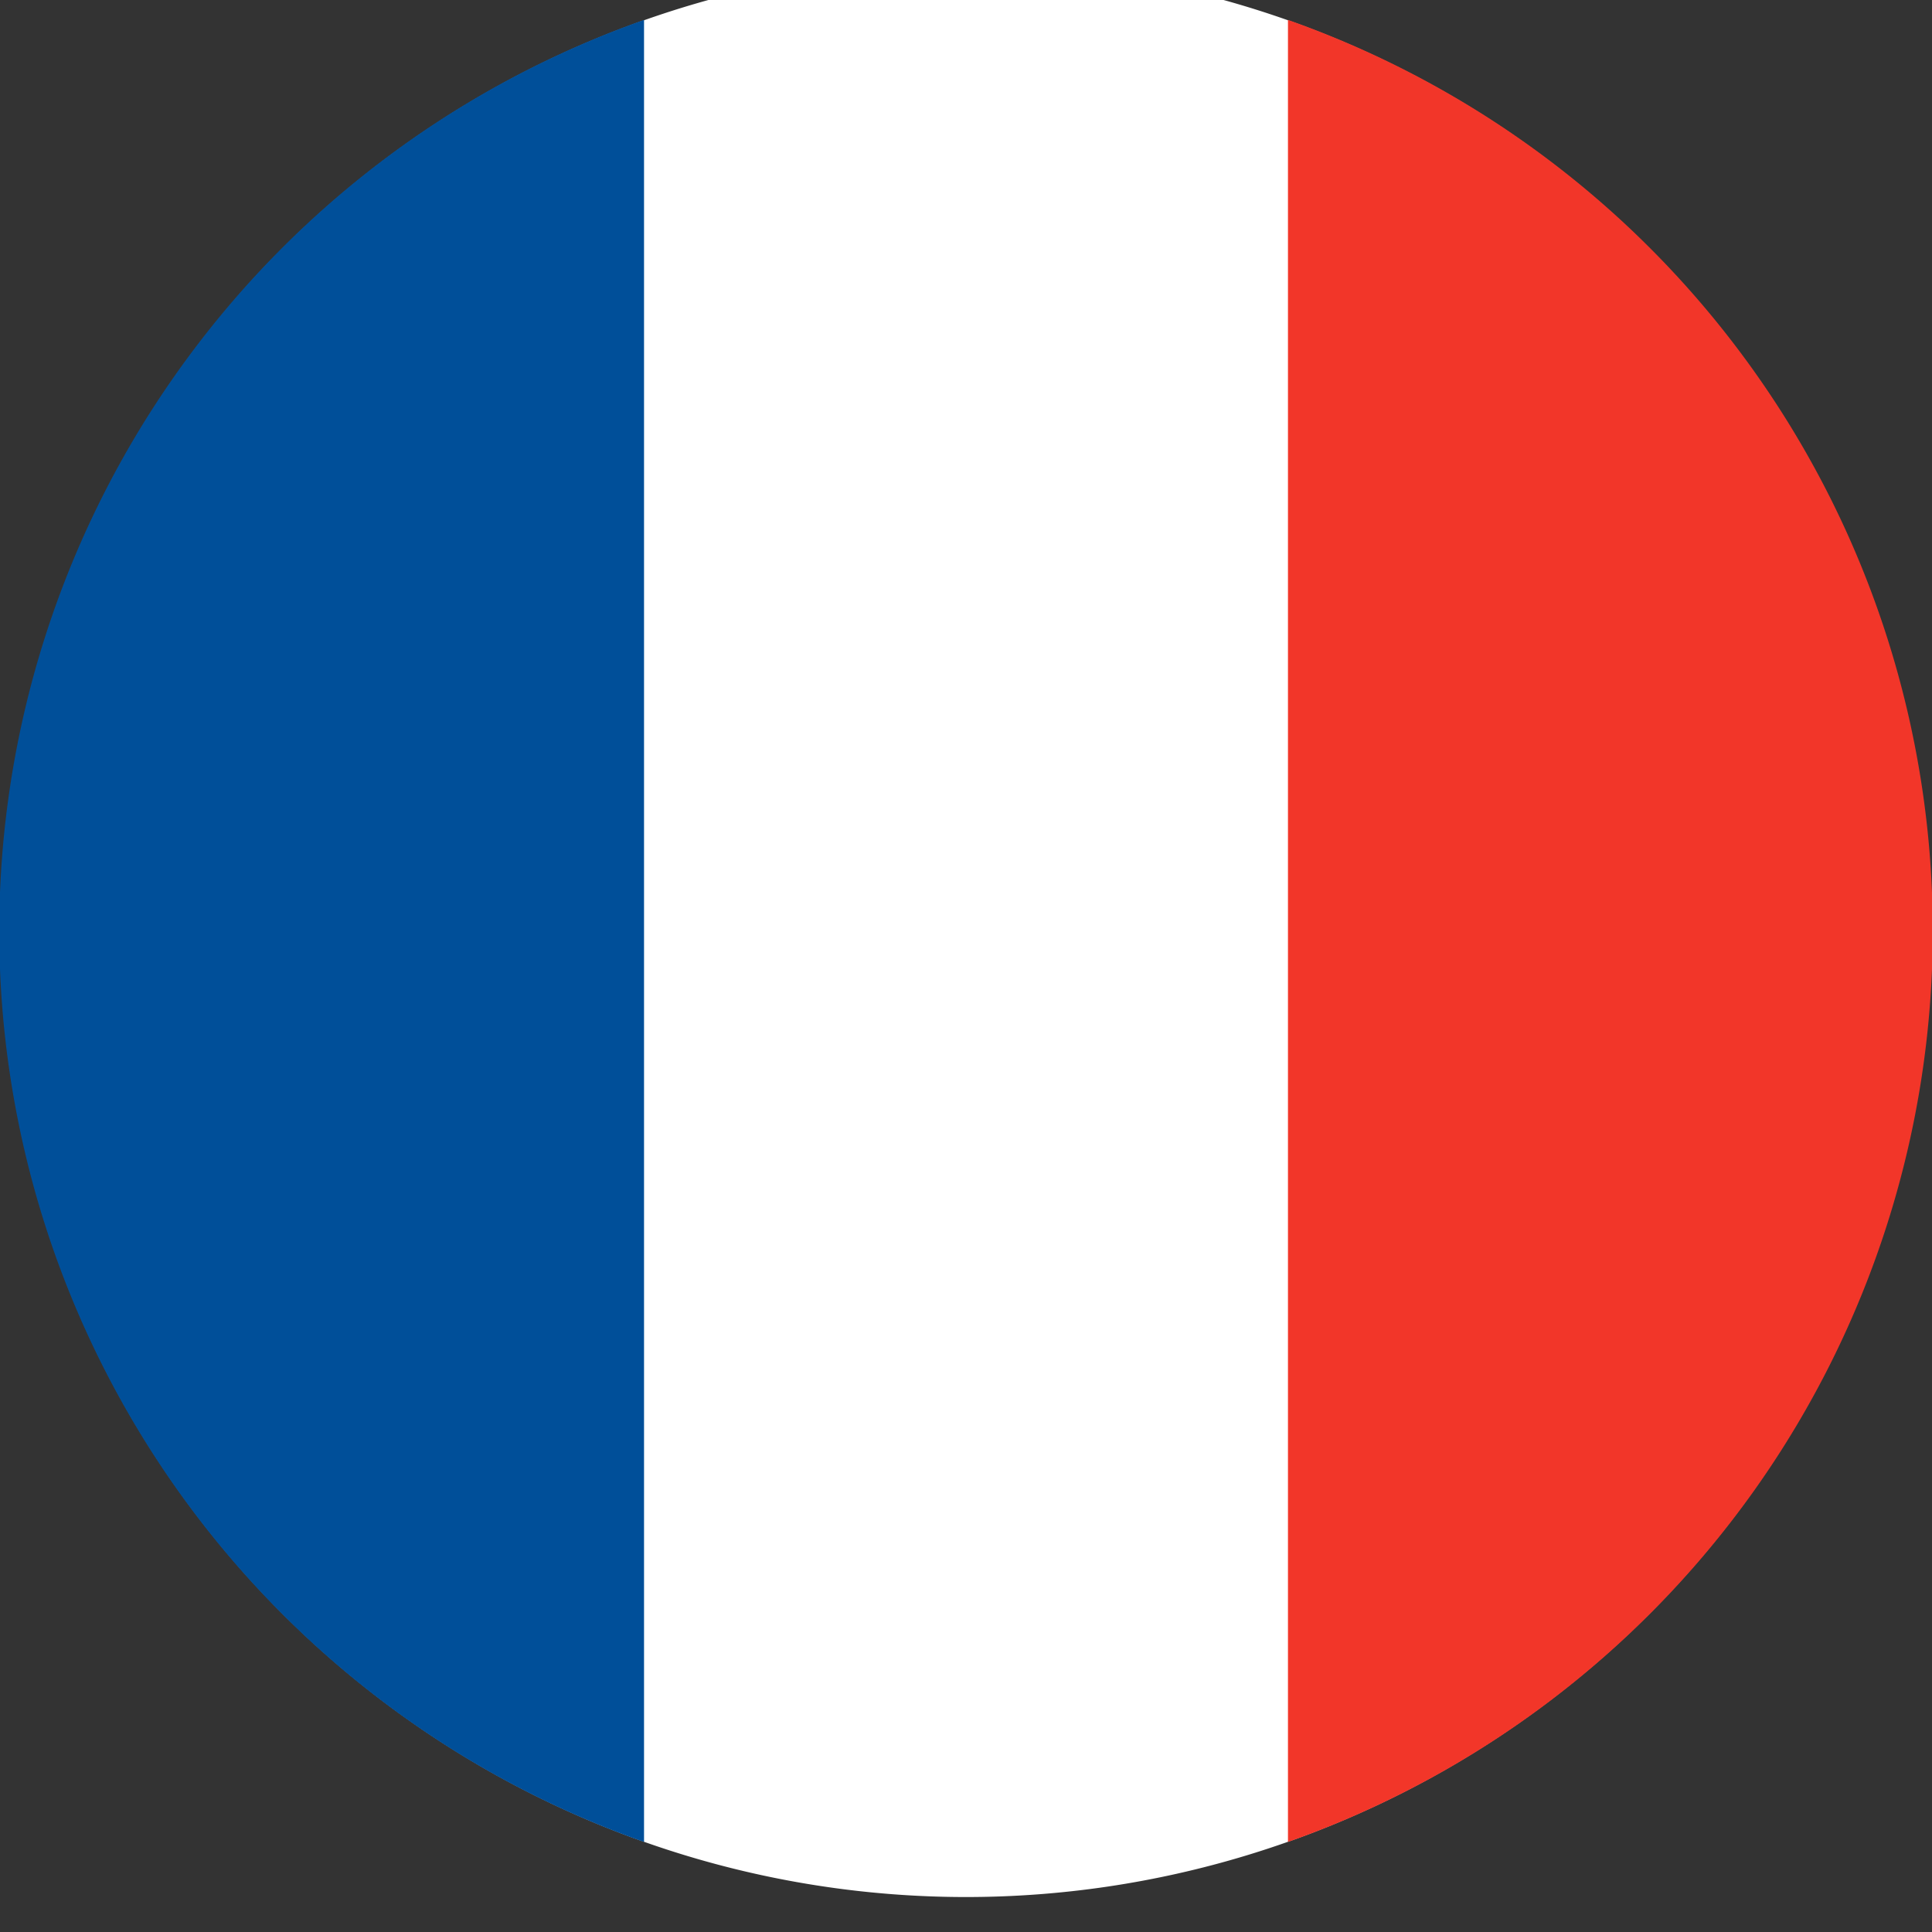
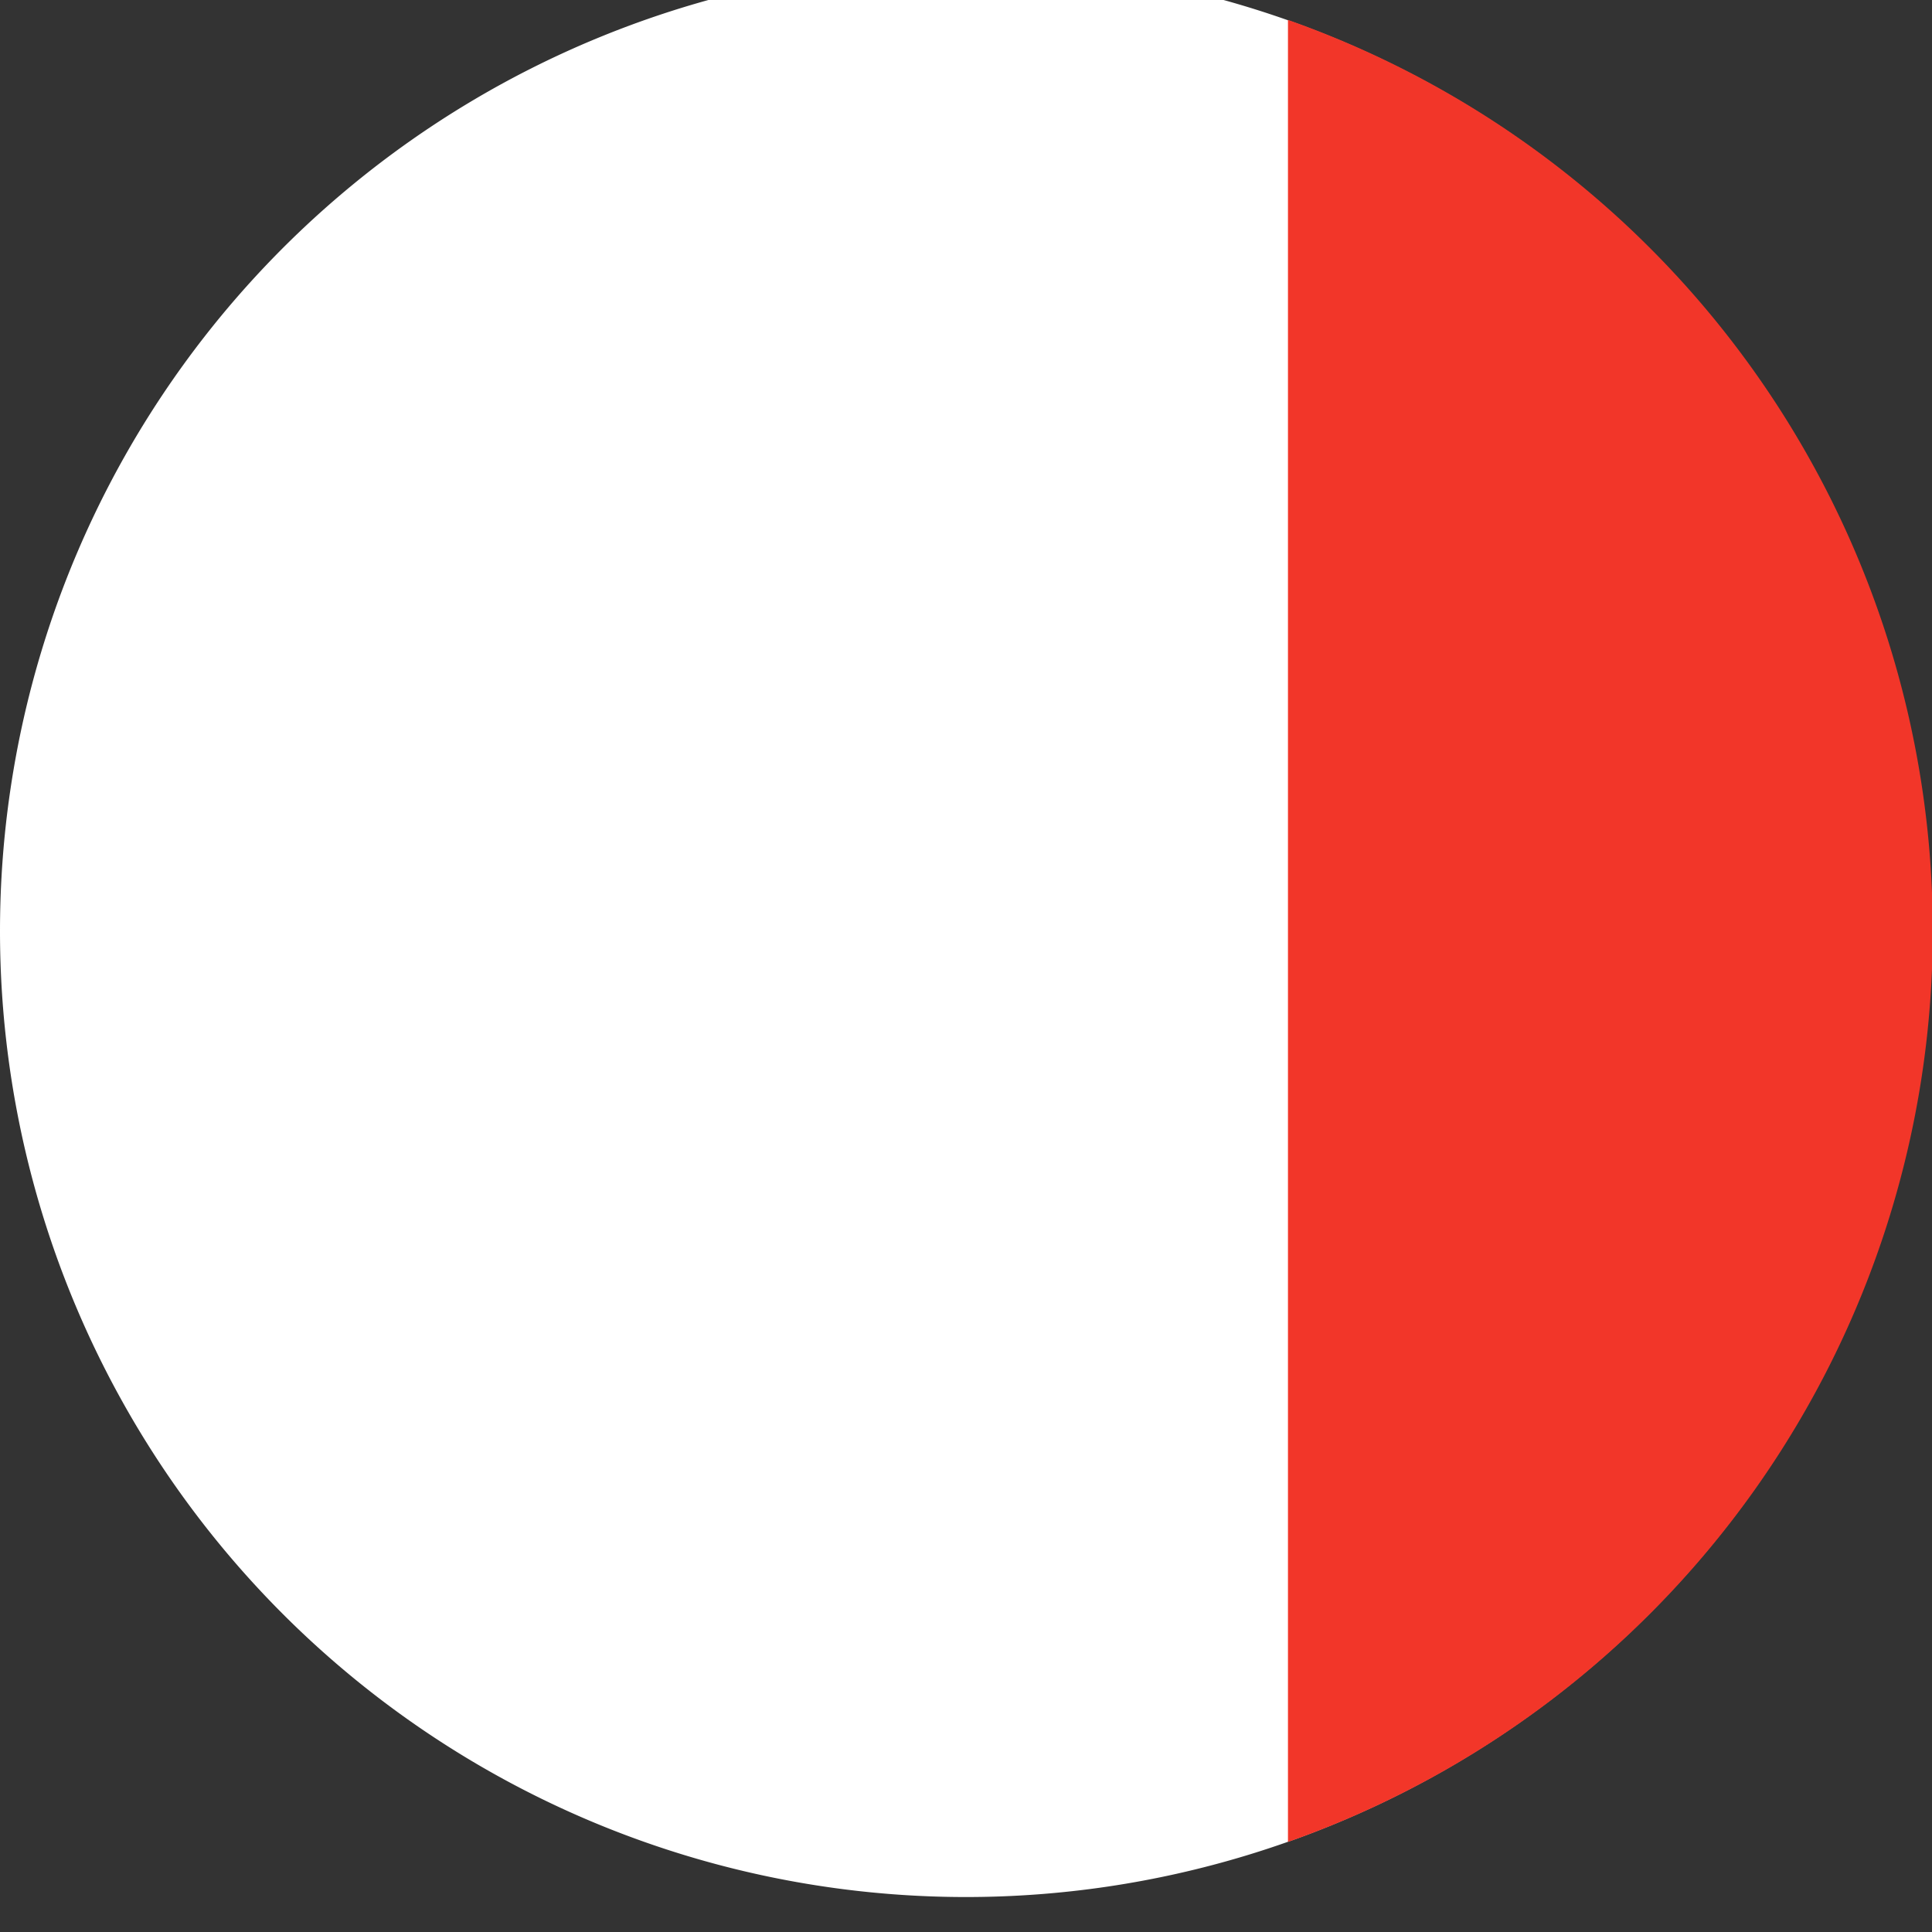
<svg xmlns="http://www.w3.org/2000/svg" width="20" height="20" viewBox="0 0 20 20">
  <rect x="0" y="0" width="20" height="20" fill="#333333" stroke="none" />
  <defs>
    <clipPath id="a">
      <rect width="20" height="20" fill="none" />
    </clipPath>
  </defs>
  <g clip-path="url(#a)">
    <path d="M0,10A10,10,0,1,1,10,20,10,10,0,0,1,0,10" transform="translate(0 -0.362)" fill="#fff" fill-rule="evenodd" />
-     <path d="M6.667,22.993V4.131a10,10,0,0,0,0,18.862" transform="translate(0 -3.925)" fill="#004f99" fill-rule="evenodd" />
    <path d="M96.805,4.131V22.993a10,10,0,0,0,0-18.862" transform="translate(-83.472 -3.925)" fill="#f23629" fill-rule="evenodd" />
  </g>
</svg>